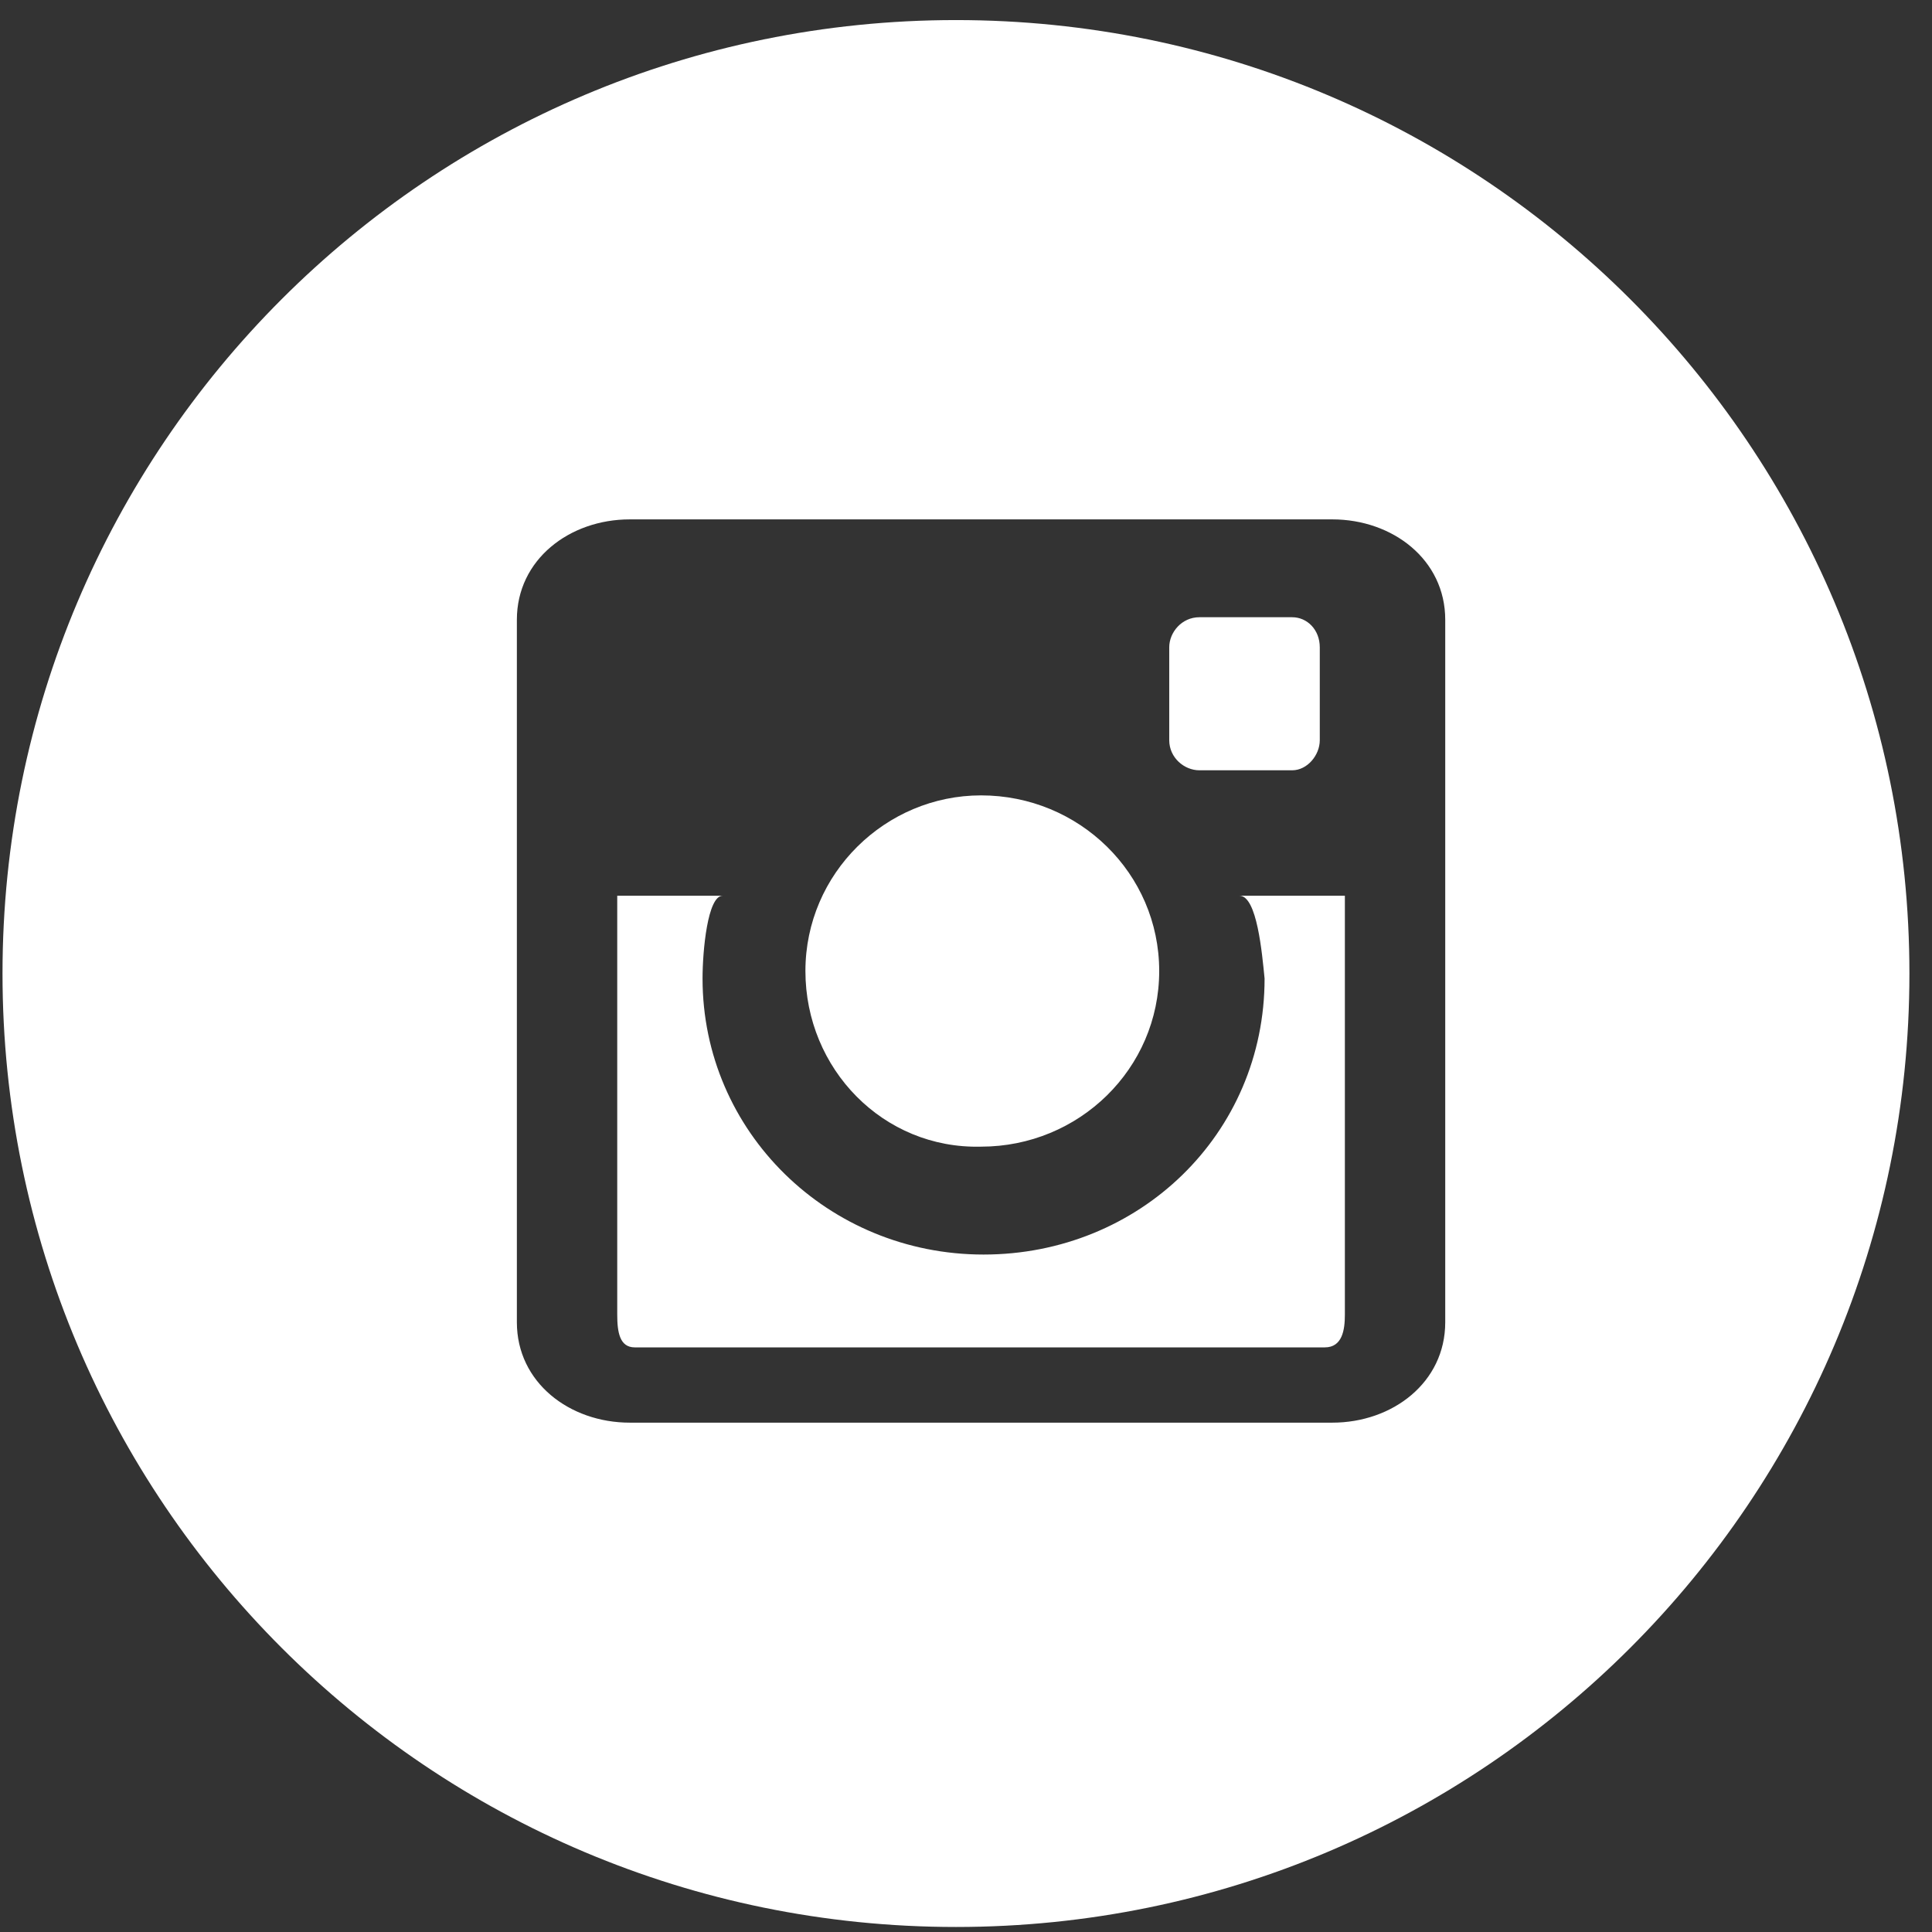
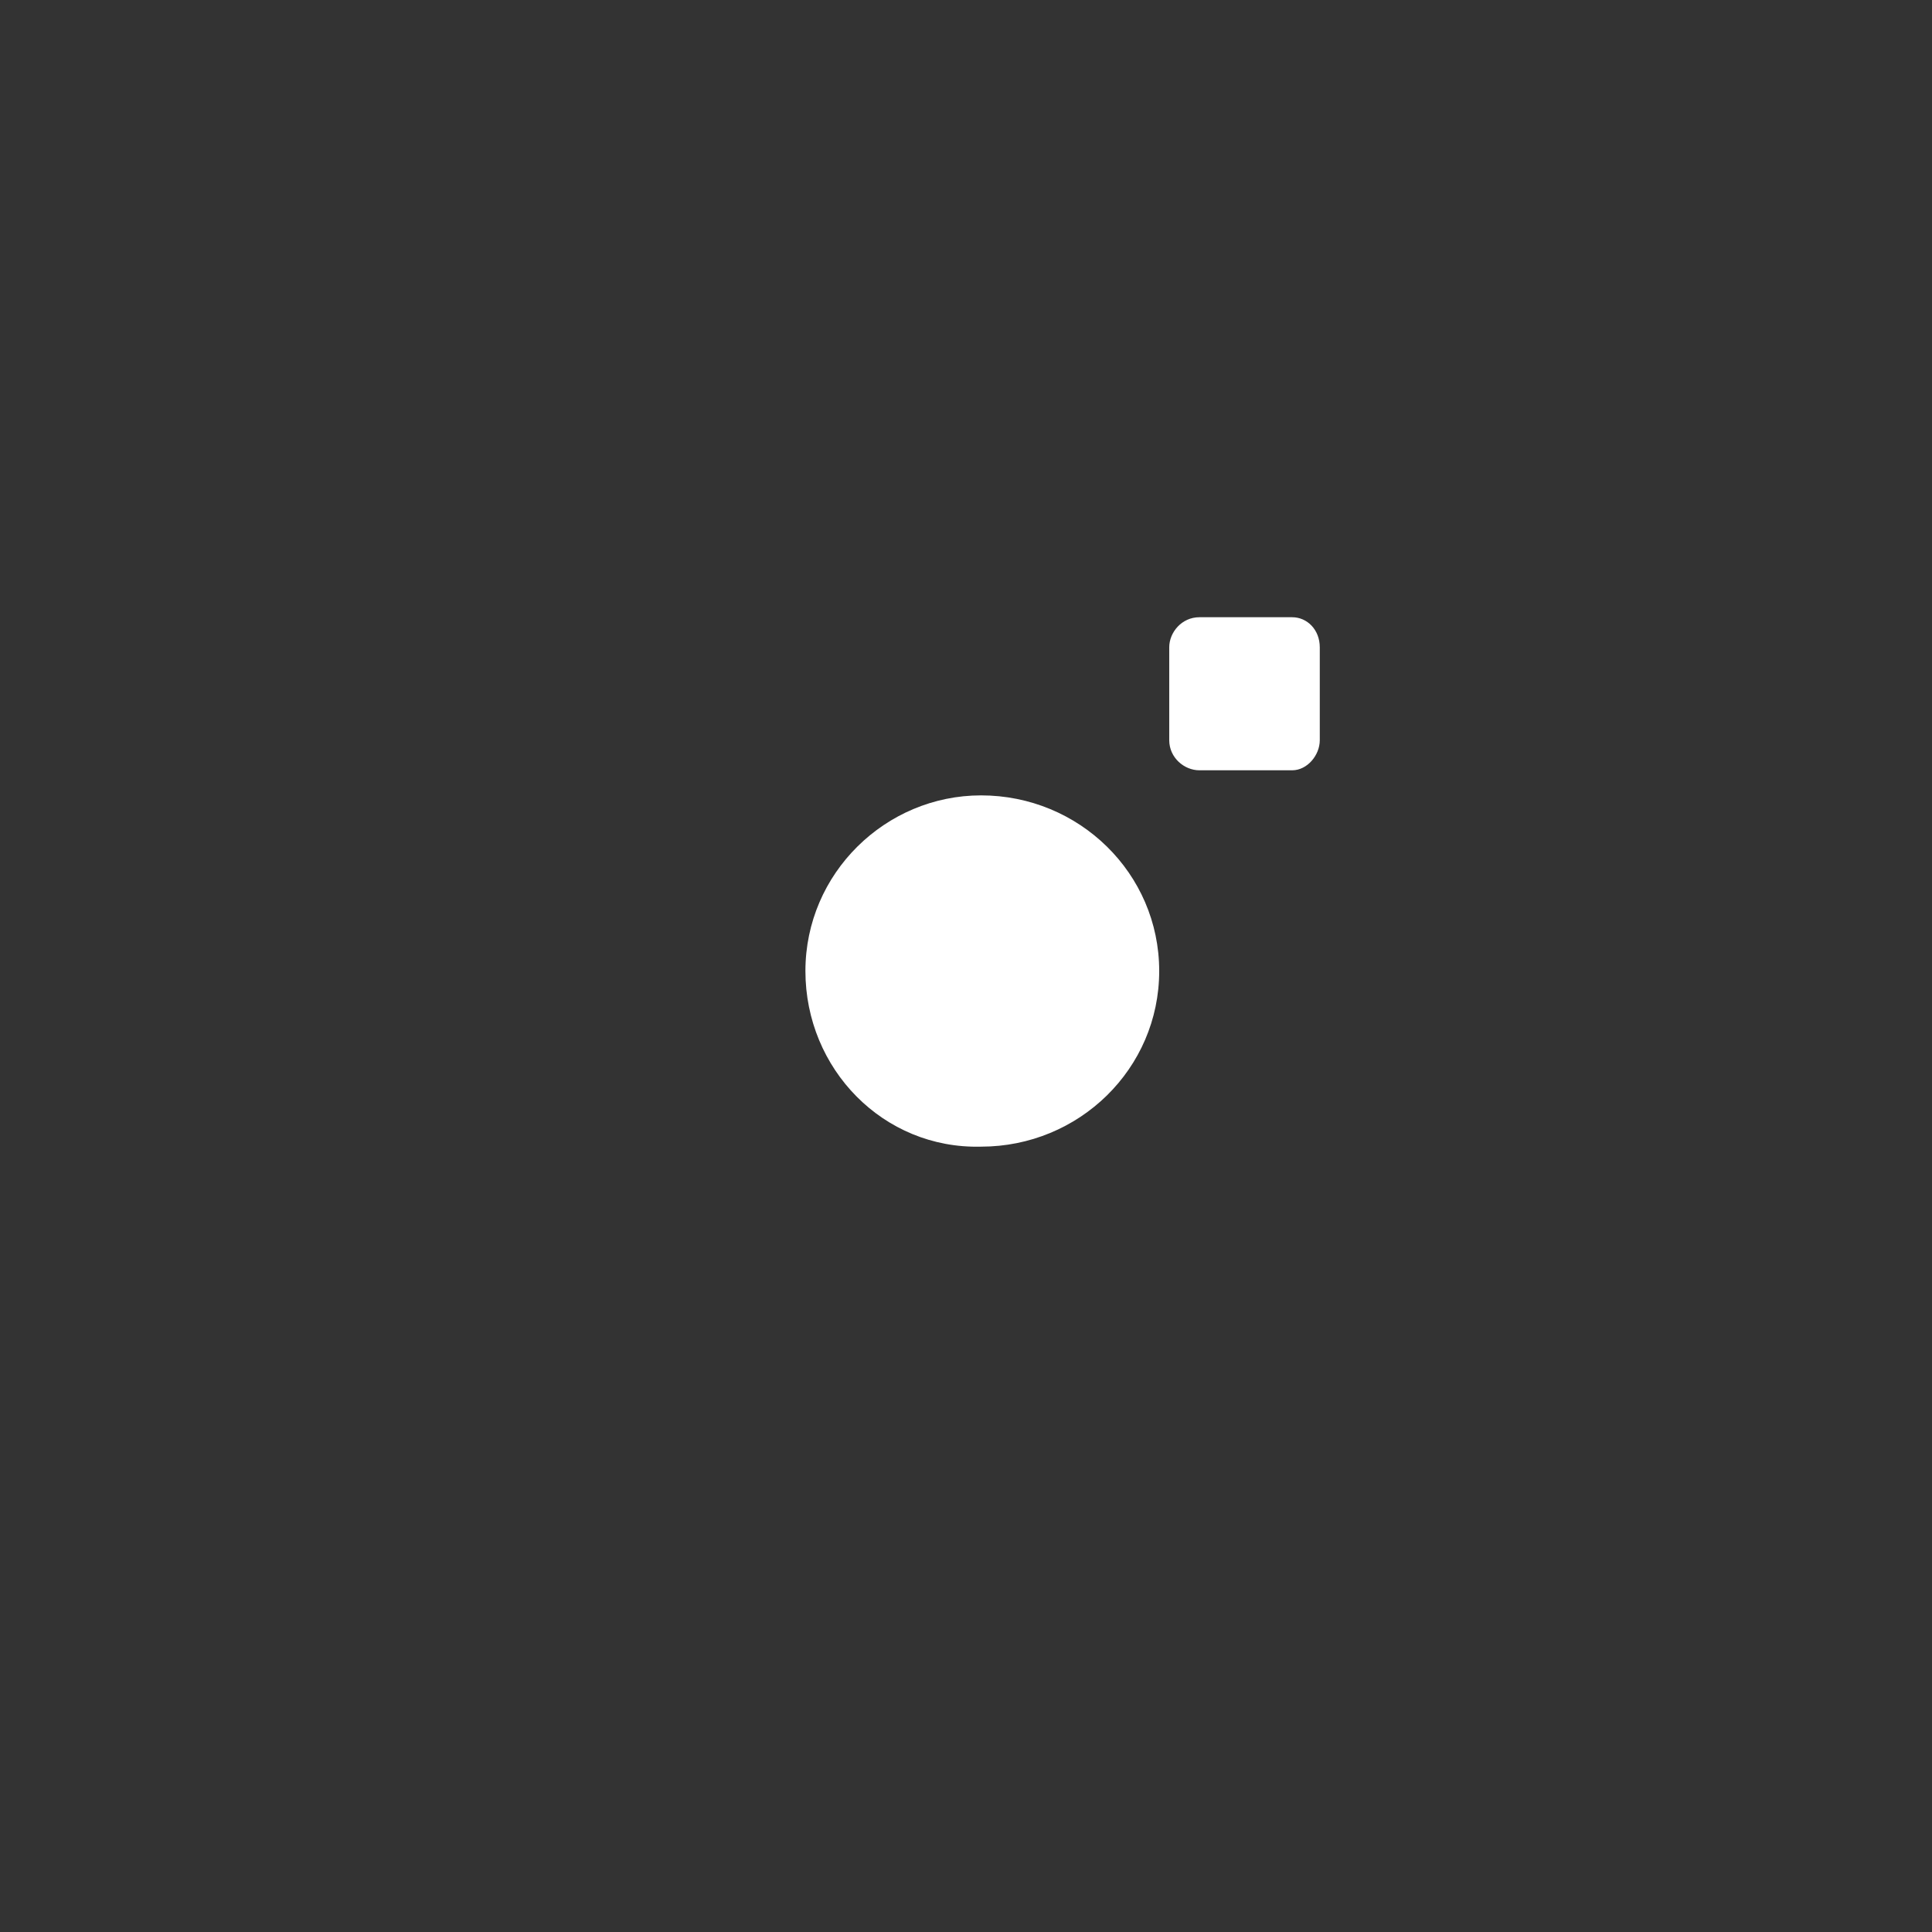
<svg xmlns="http://www.w3.org/2000/svg" width="77" height="77">
  <rect width="100%" height="100%" fill="#333333" stroke="none" />
  <g fill="#FFF">
    <path d="M32.1 38.7c0-3.9 3.2-7 7-7 3.9 0 7.1 3.1 7.1 7s-3.2 7-7.1 7c-3.9.1-7-3.1-7-7zm20.5-9.2c0 .6-.5 1.2-1.1 1.2h-3.7c-.6 0-1.2-.5-1.2-1.2v-3.7c0-.6.5-1.2 1.2-1.2h3.7c.6 0 1.1.5 1.1 1.2v3.7z" />
-     <path d="M49.4 35.7h4.2v16.7c0 .6-.1 1.3-.8 1.3H25.3c-.6 0-.7-.6-.7-1.3V35.7h4.2c-.6 0-.8 2.2-.8 3.3 0 6.1 5 11 11.2 11 6.2 0 11.2-4.8 11.2-11-.1-1-.3-3.3-1-3.3z" />
-     <path d="M38.1.8c-21 0-38 17-38 38s17 38 38 38 38-17 38-38-17-38-38-38zm19.5 51.9c0 2.4-2.1 4-4.5 4h-28c-2.4 0-4.5-1.6-4.5-4v-28c0-2.4 2.1-4 4.5-4h28c2.4 0 4.5 1.6 4.5 4v28z" />
  </g>
</svg>